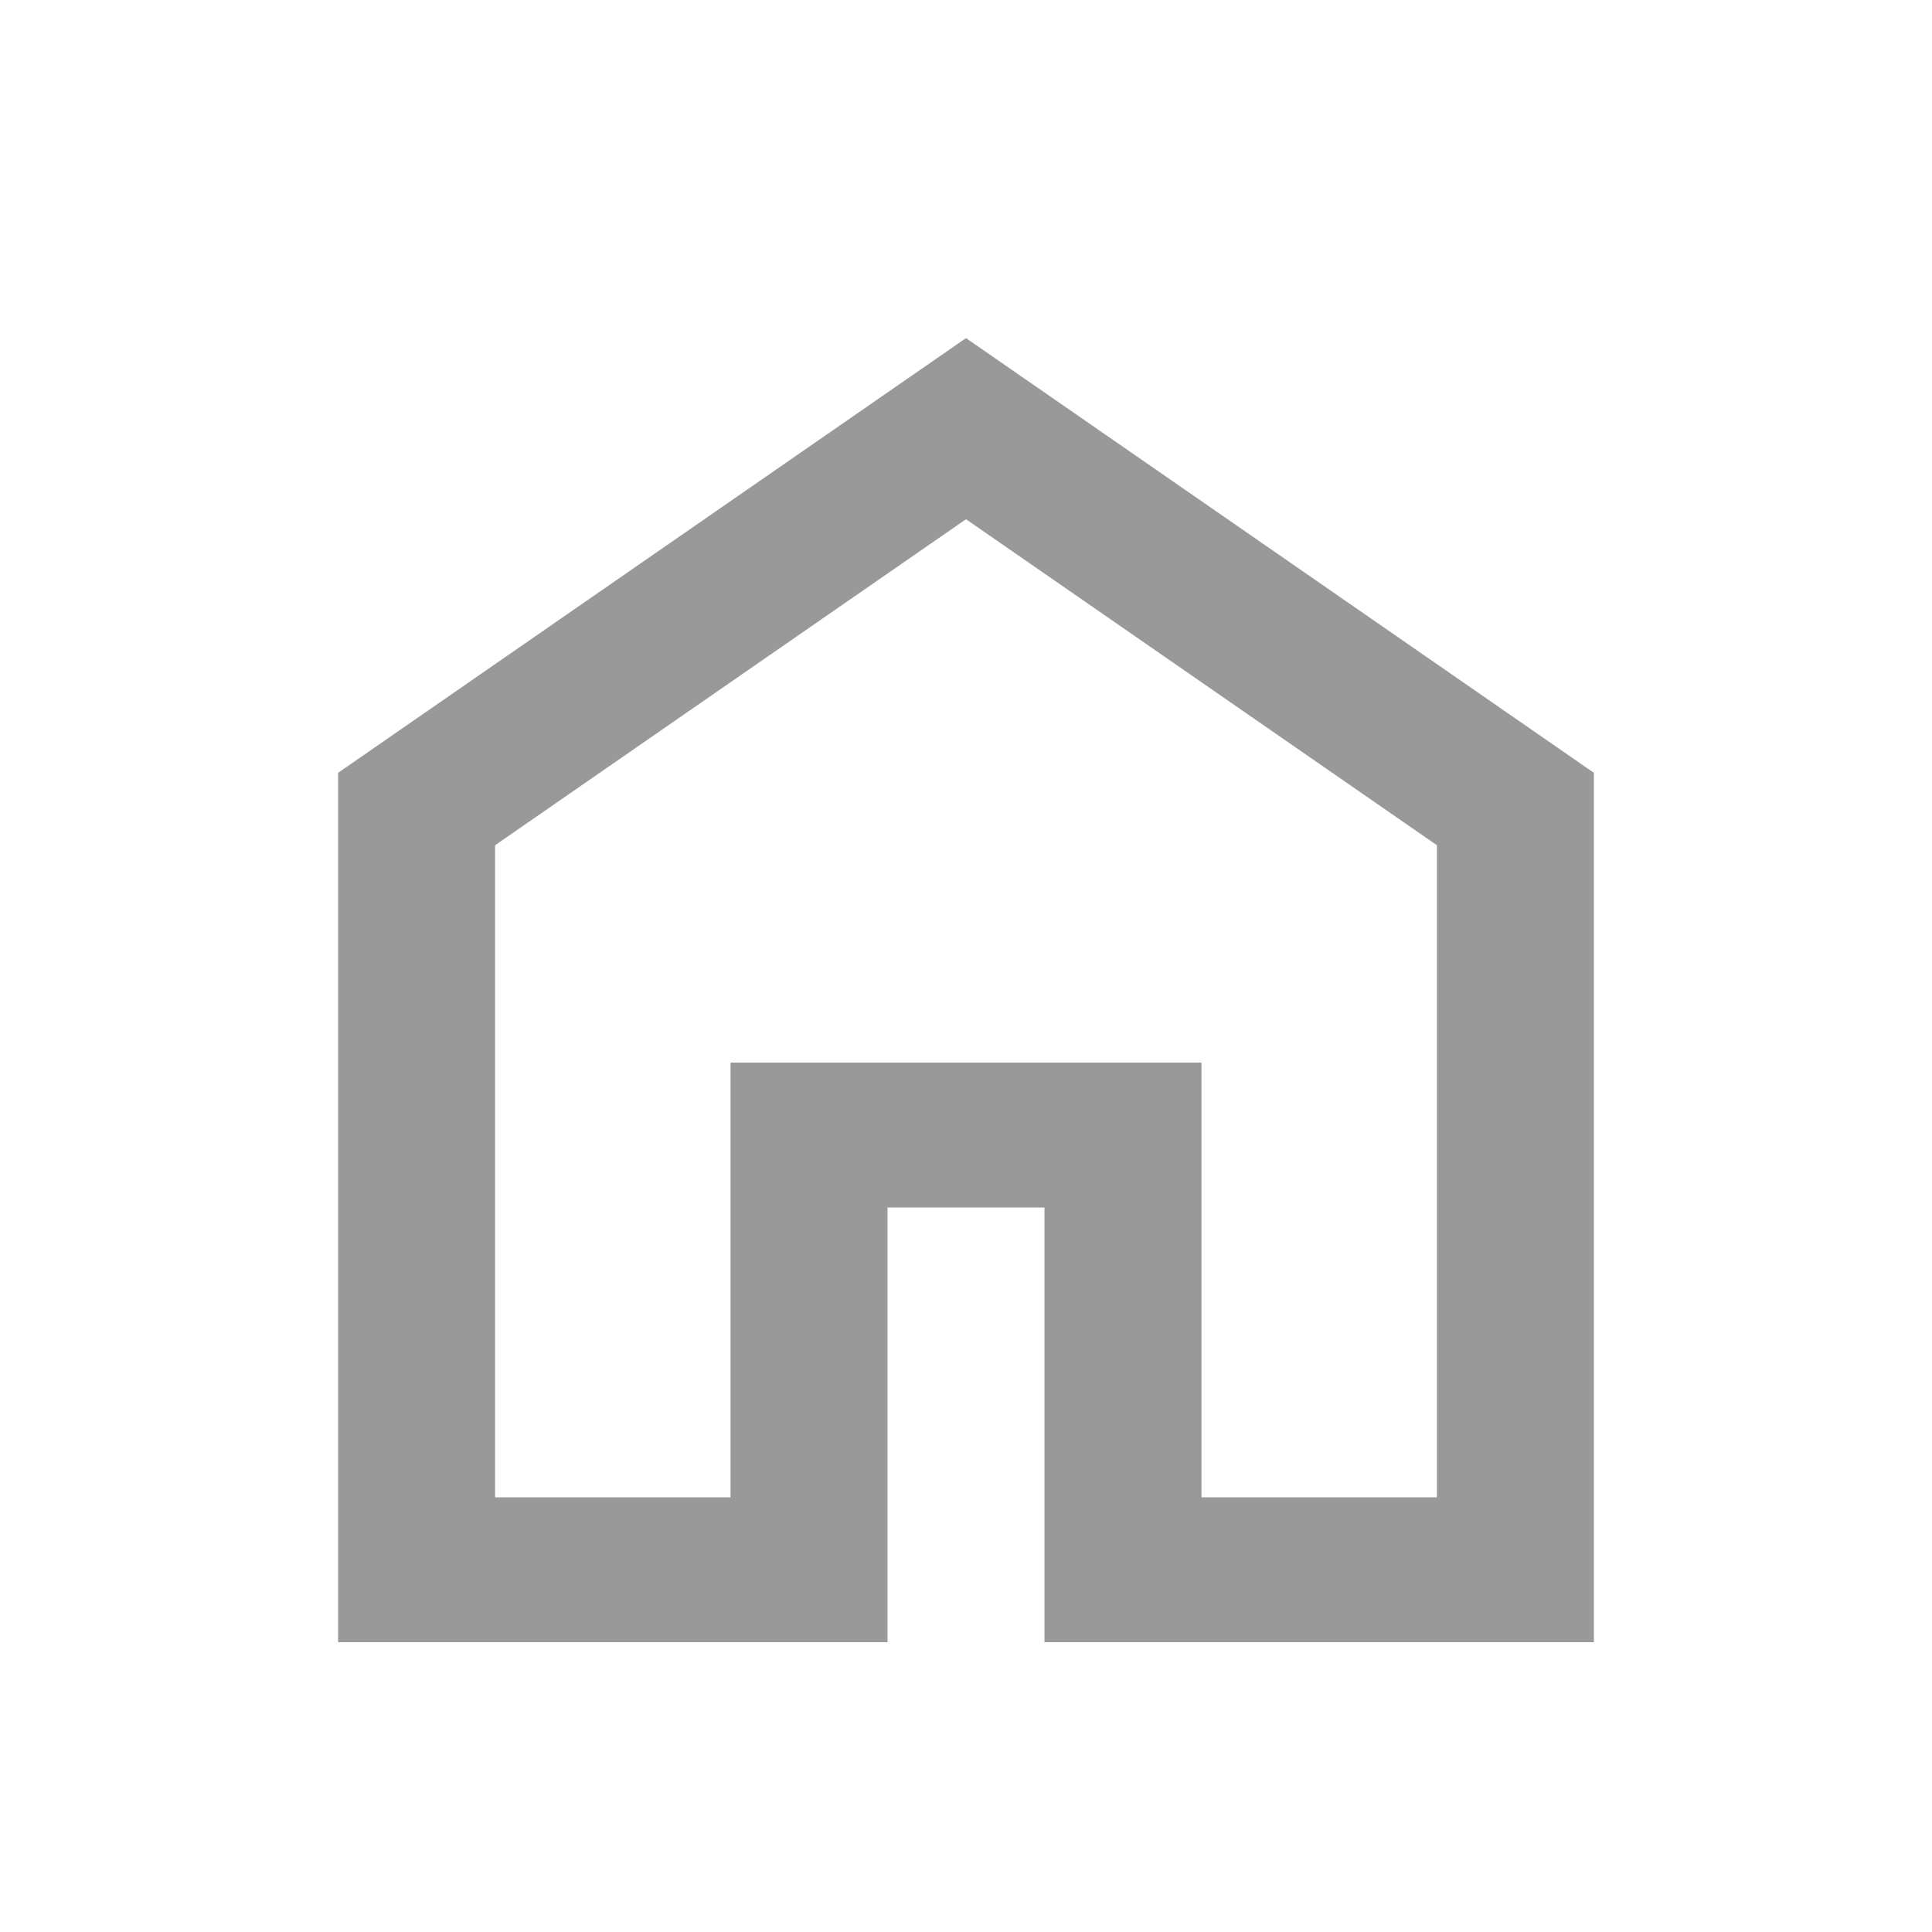
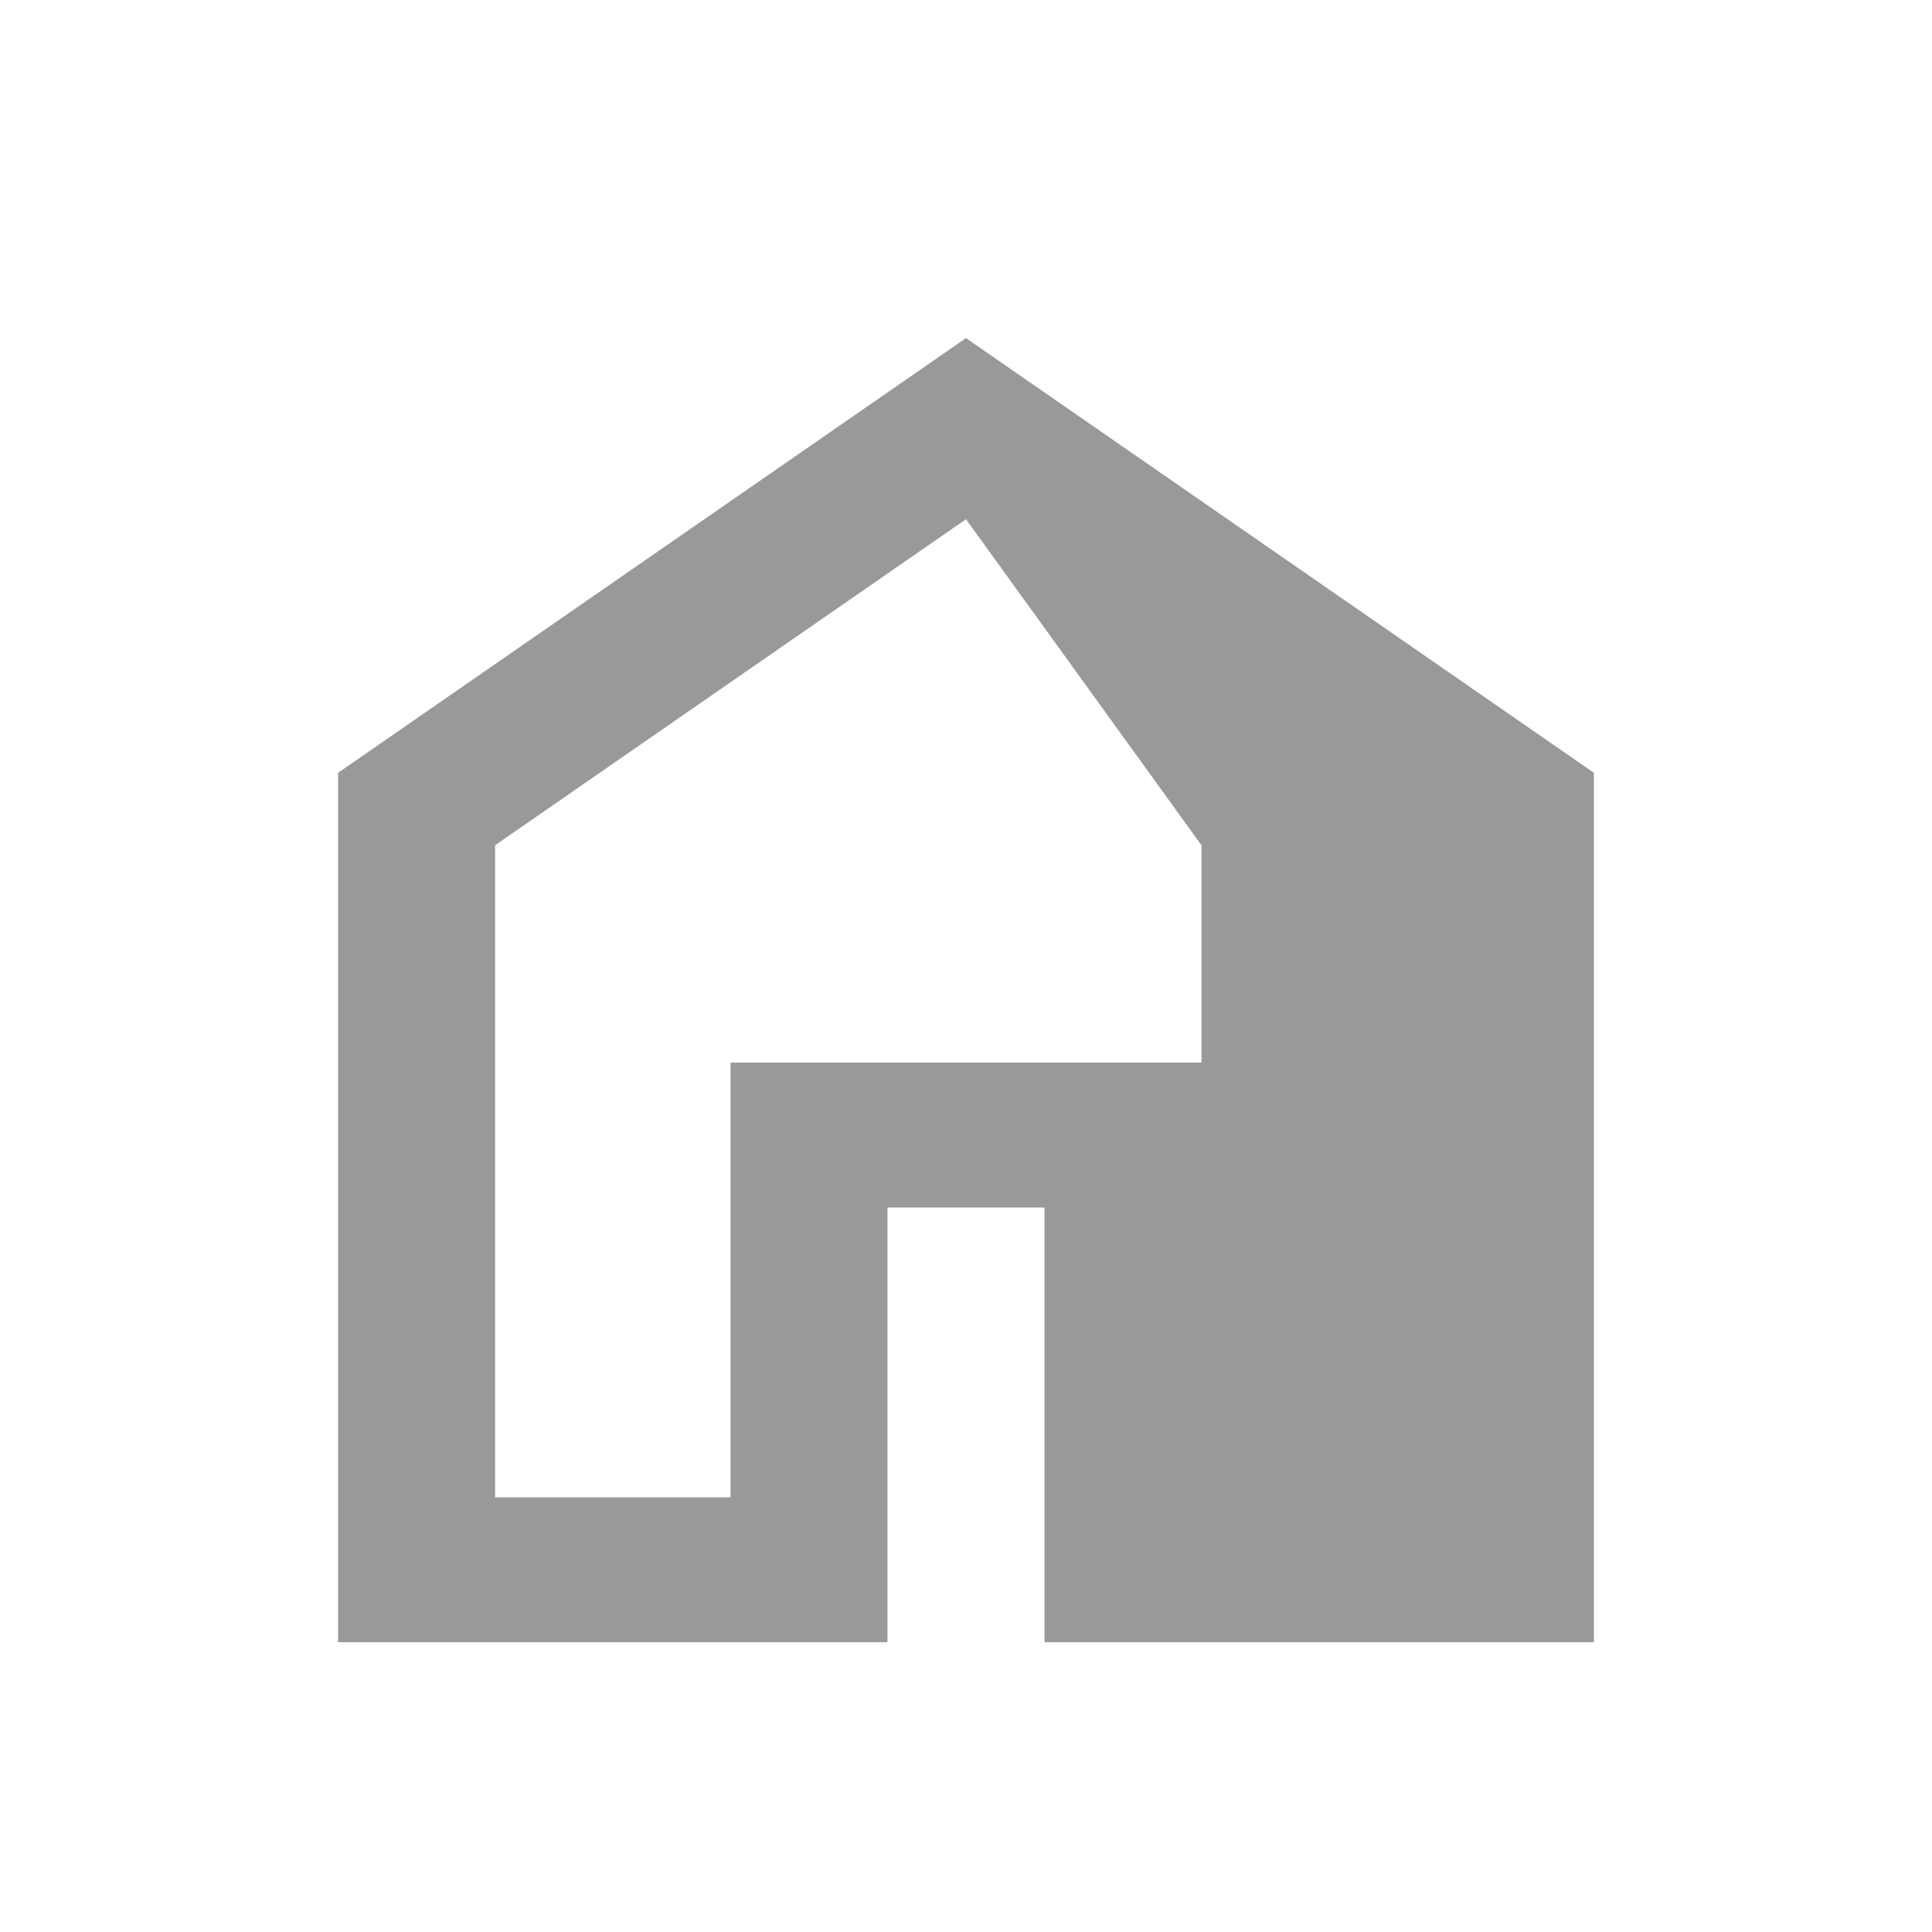
<svg xmlns="http://www.w3.org/2000/svg" width="40" height="40" viewBox="0 0 40 40" fill="none">
-   <path d="M10.25 31H15.125V22H24.875V31H29.75V17.5L20 10.75L10.25 17.5V31ZM7 34V16L20 7L33 16V34H21.625V25H18.375V34H7Z" fill="black" fill-opacity="0.4" />
+   <path d="M10.25 31H15.125V22H24.875V31V17.5L20 10.75L10.25 17.5V31ZM7 34V16L20 7L33 16V34H21.625V25H18.375V34H7Z" fill="black" fill-opacity="0.4" />
</svg>